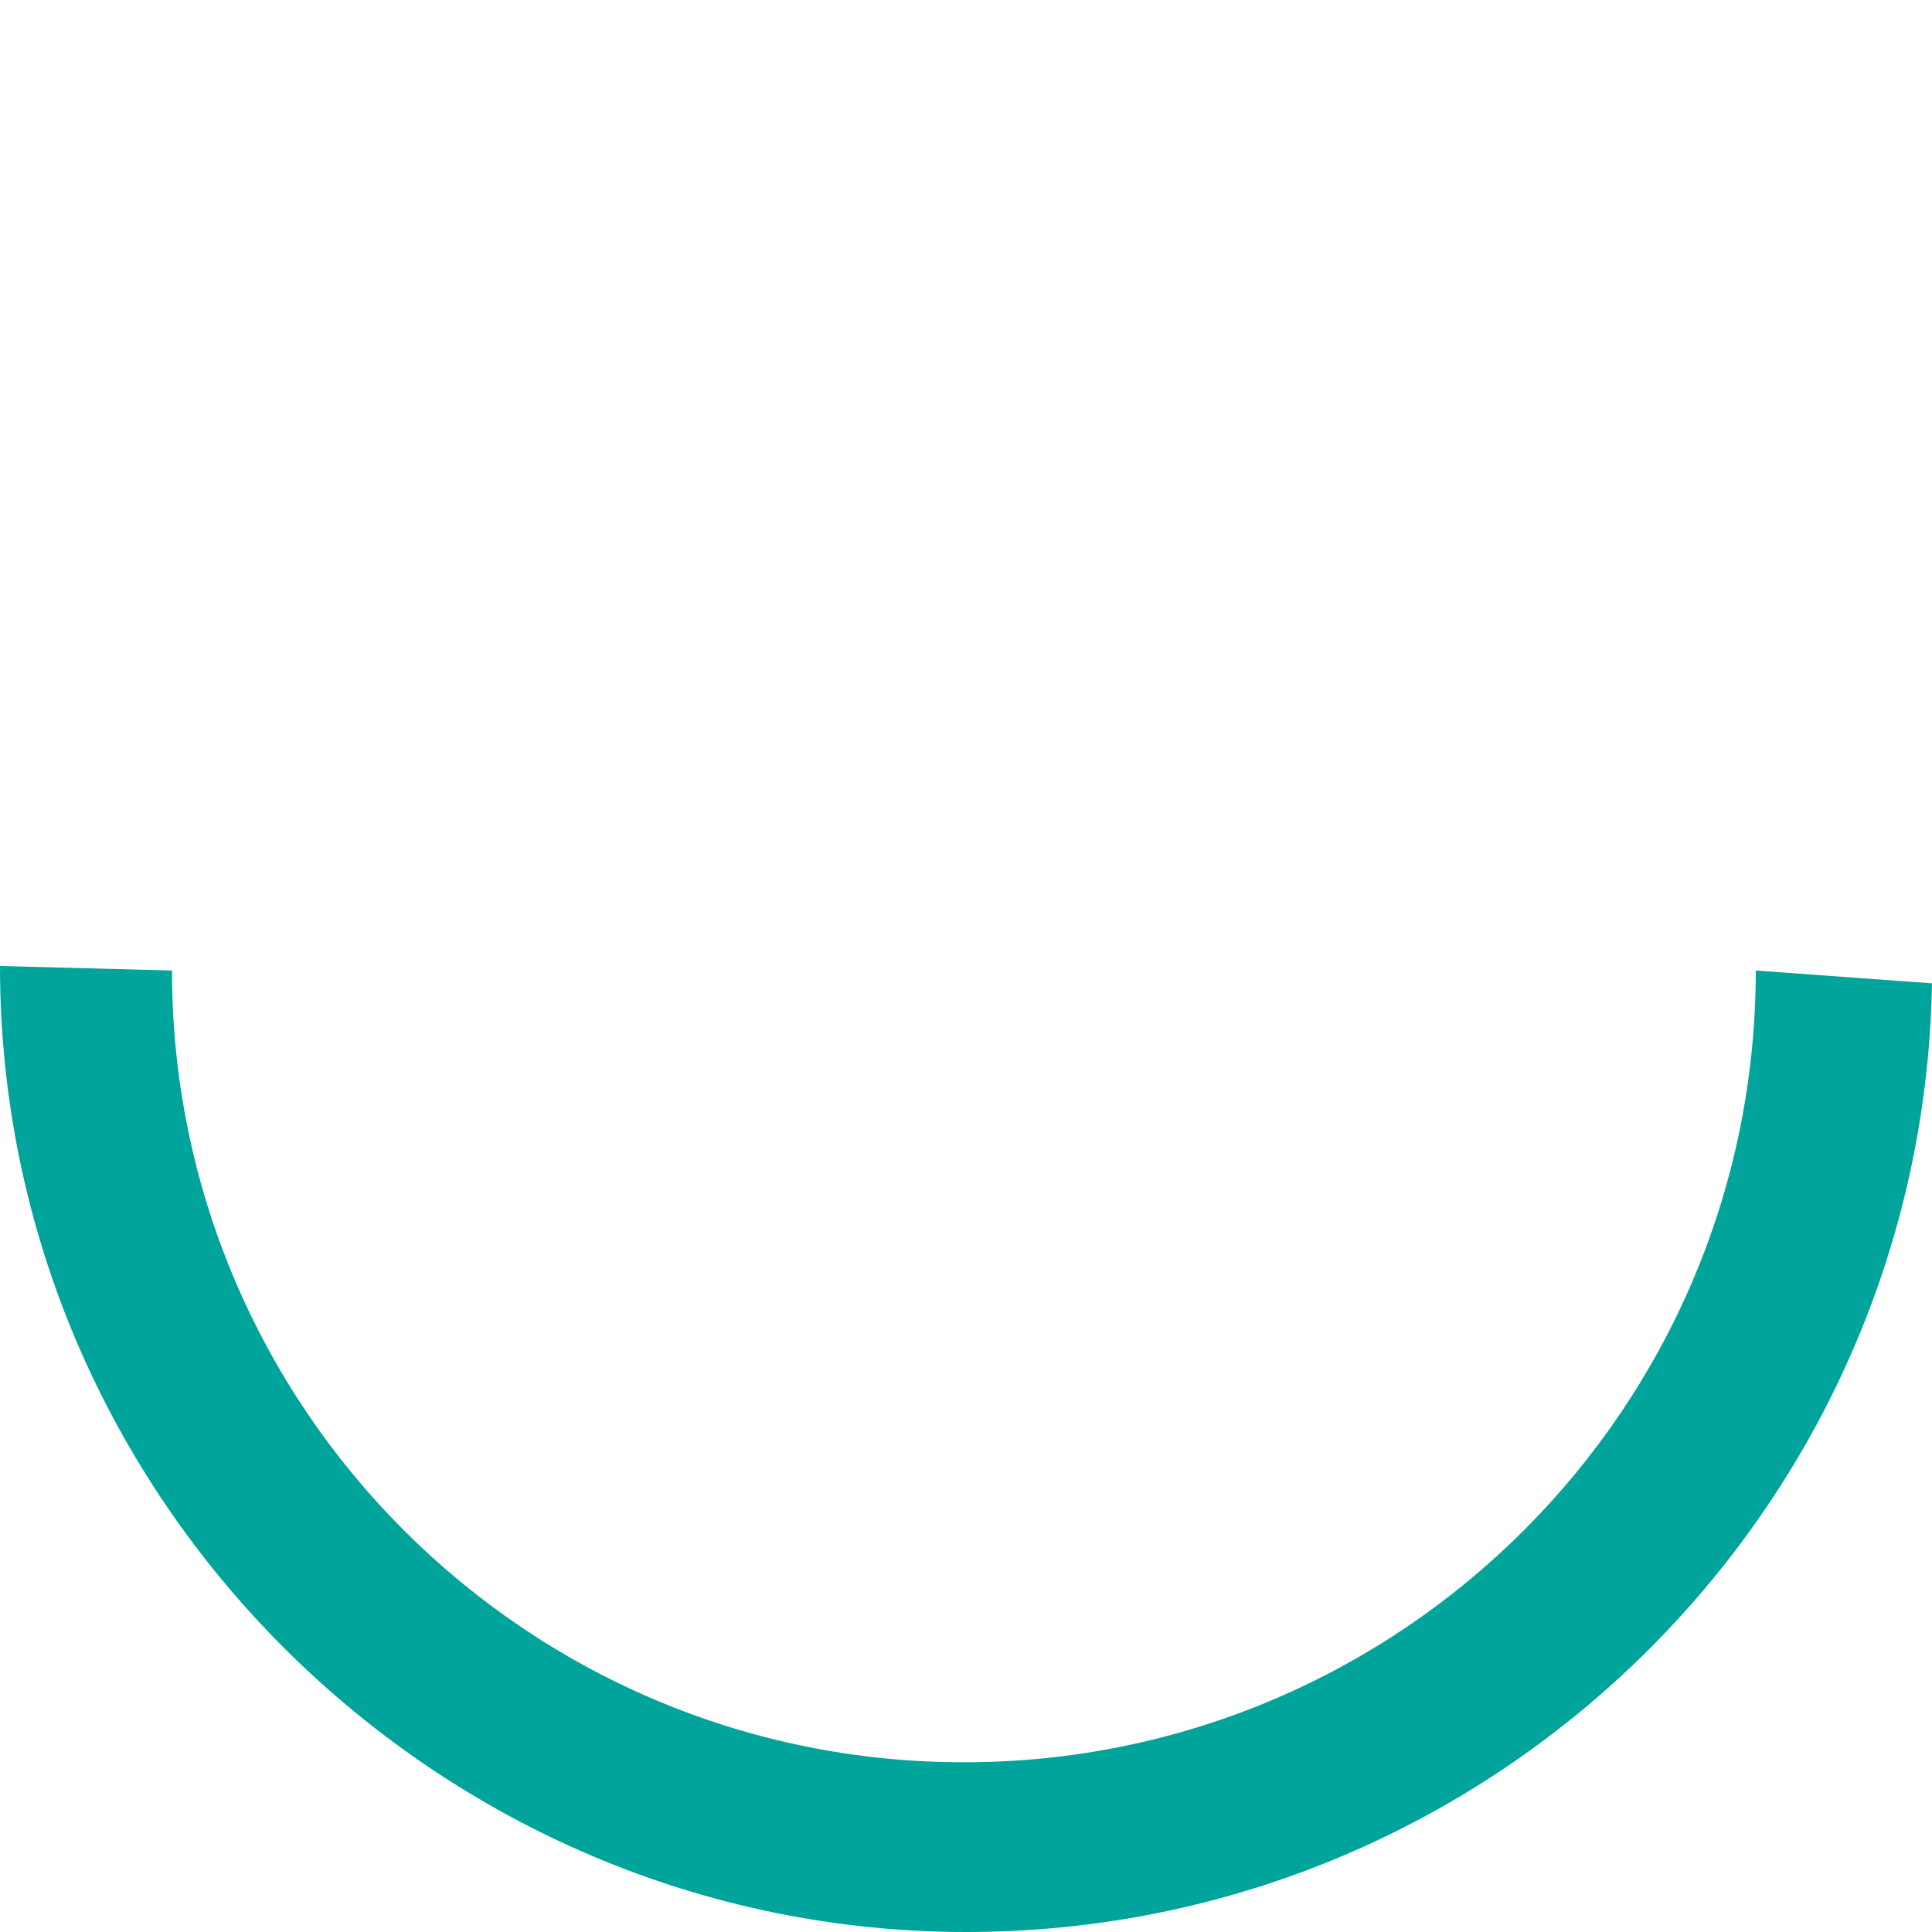
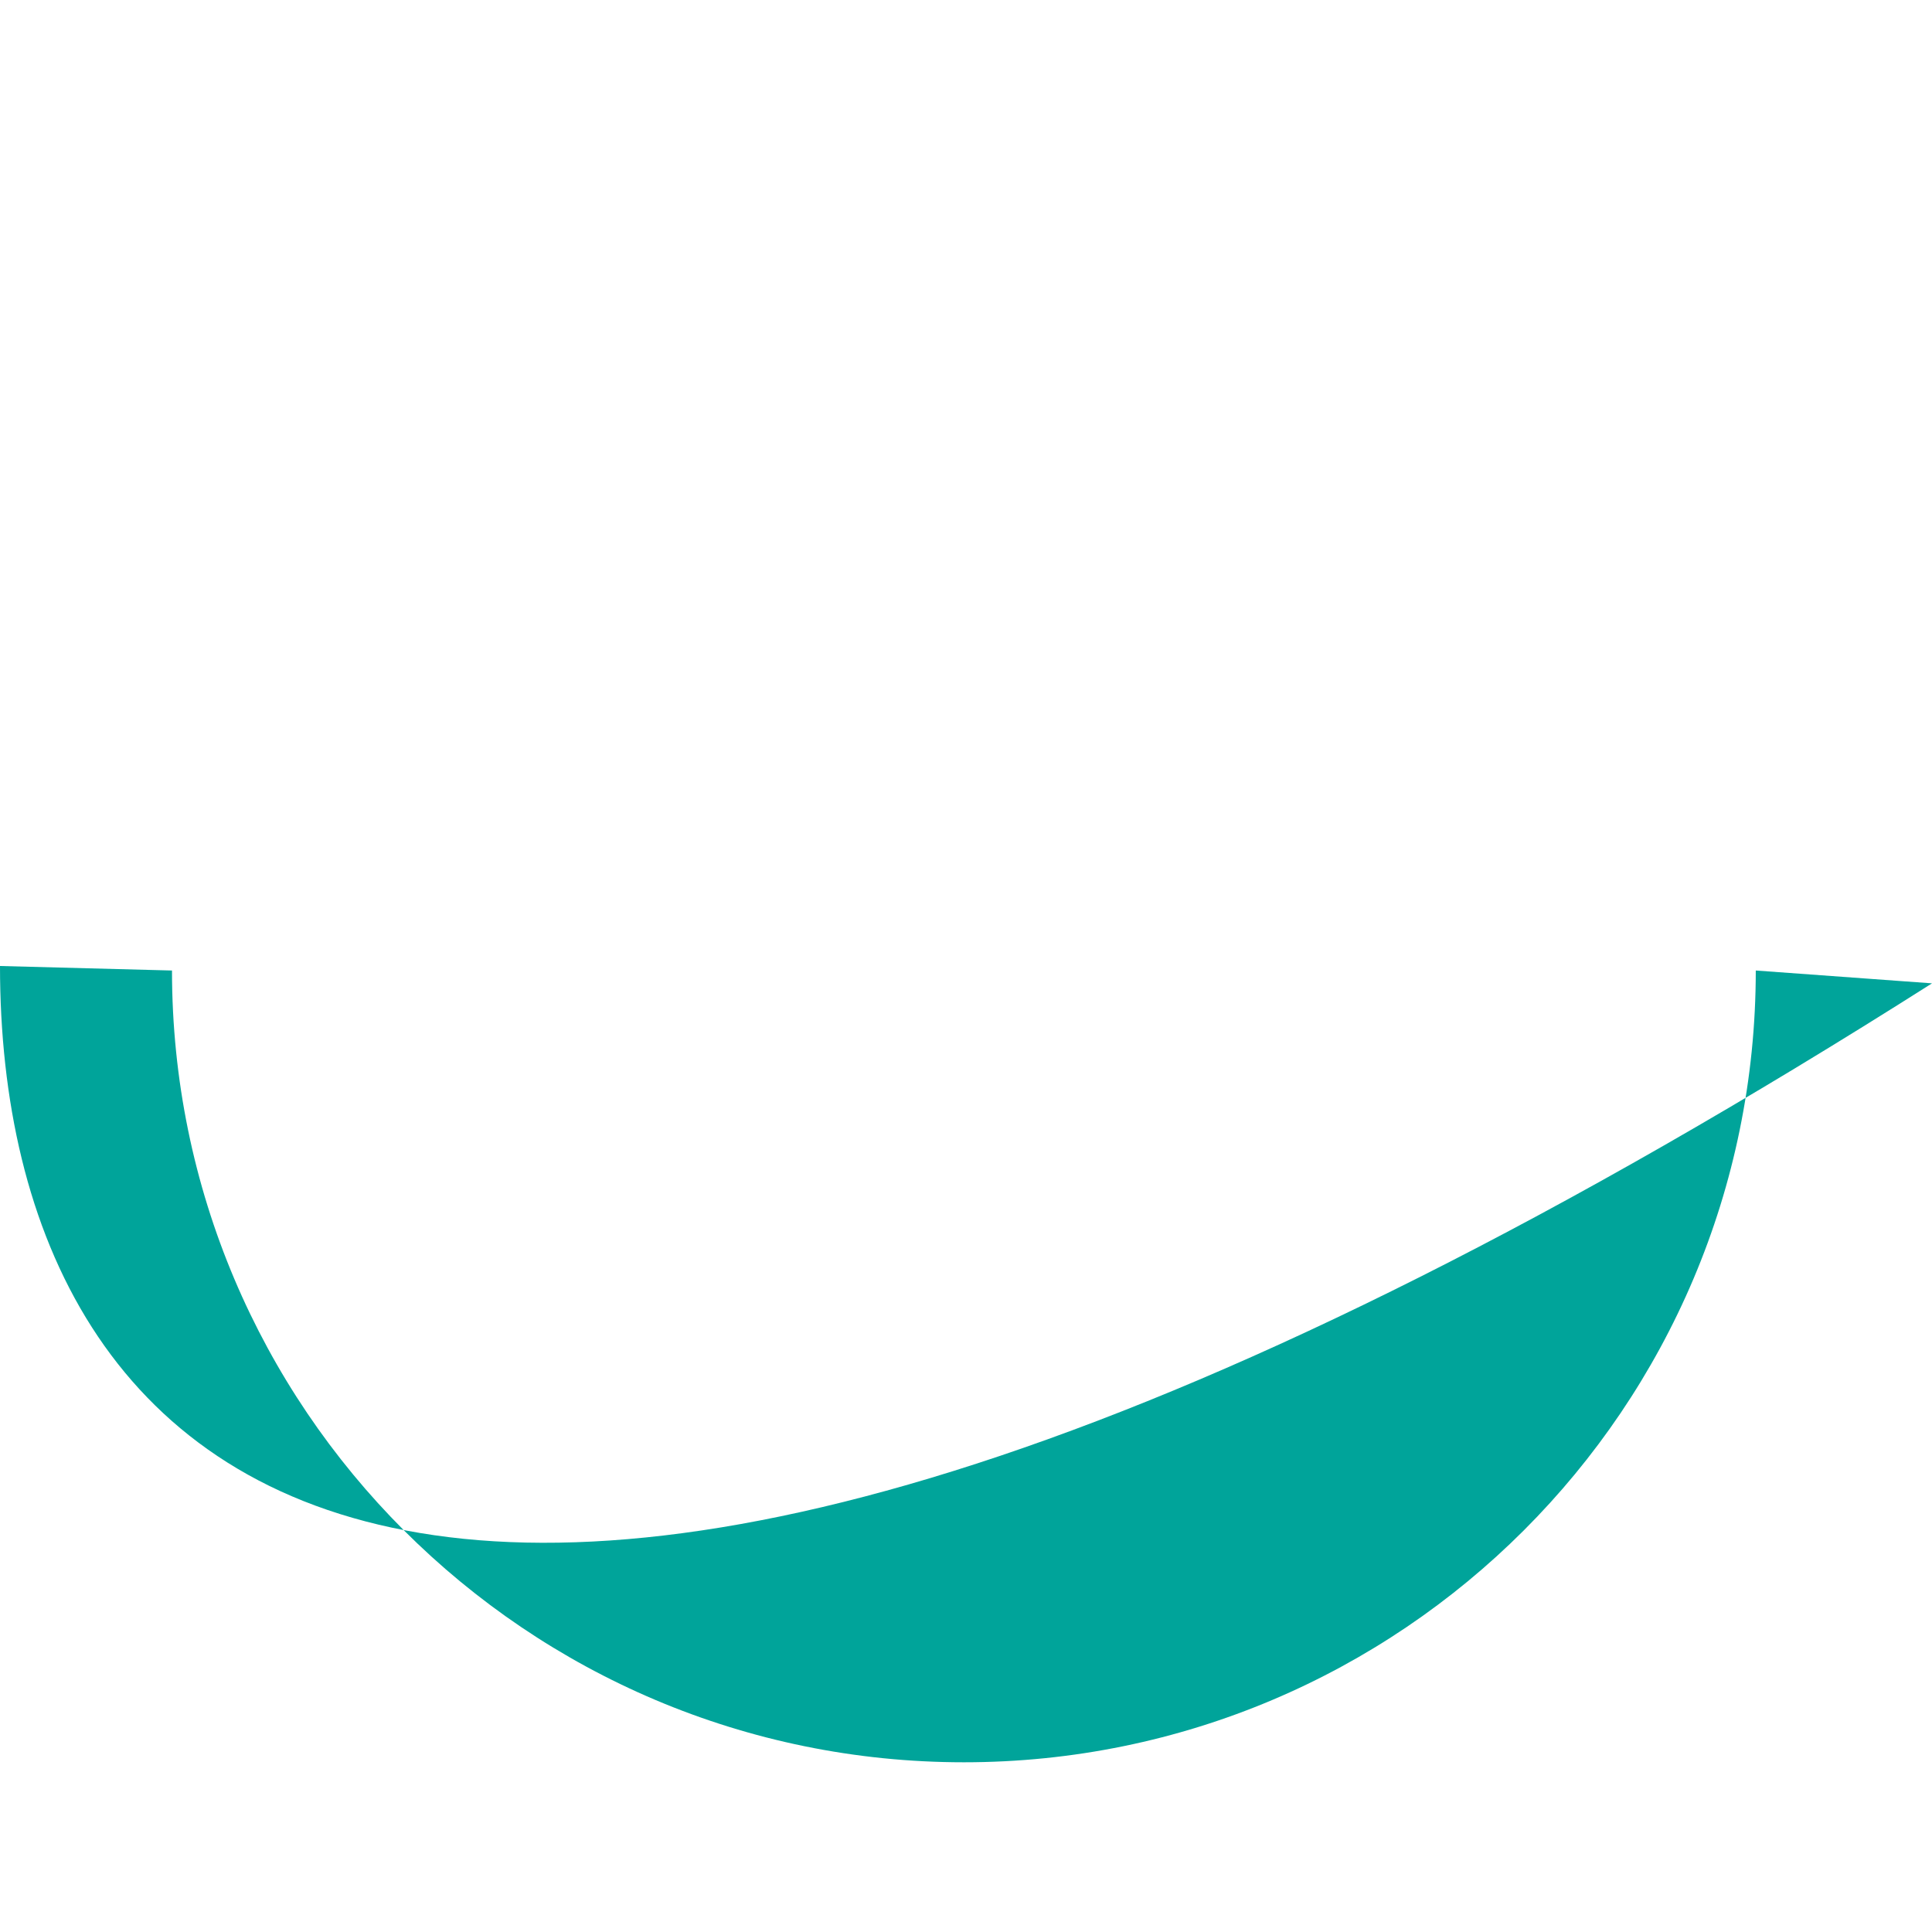
<svg xmlns="http://www.w3.org/2000/svg" width="170" height="170" viewBox="0 0 170 170" fill="none">
-   <path d="M170 86.526C169.194 132.765 131.445 170 85.012 170C38.58 170 -1.66337e-06 131.947 -3.71547e-06 85L15.134 85.397C15.134 123.872 46.333 155.066 84.814 155.066C123.295 155.066 154.494 123.872 154.494 85.397" fill="#00A49A" />
+   <path d="M170 86.526C38.58 170 -1.66337e-06 131.947 -3.71547e-06 85L15.134 85.397C15.134 123.872 46.333 155.066 84.814 155.066C123.295 155.066 154.494 123.872 154.494 85.397" fill="#00A49A" />
</svg>